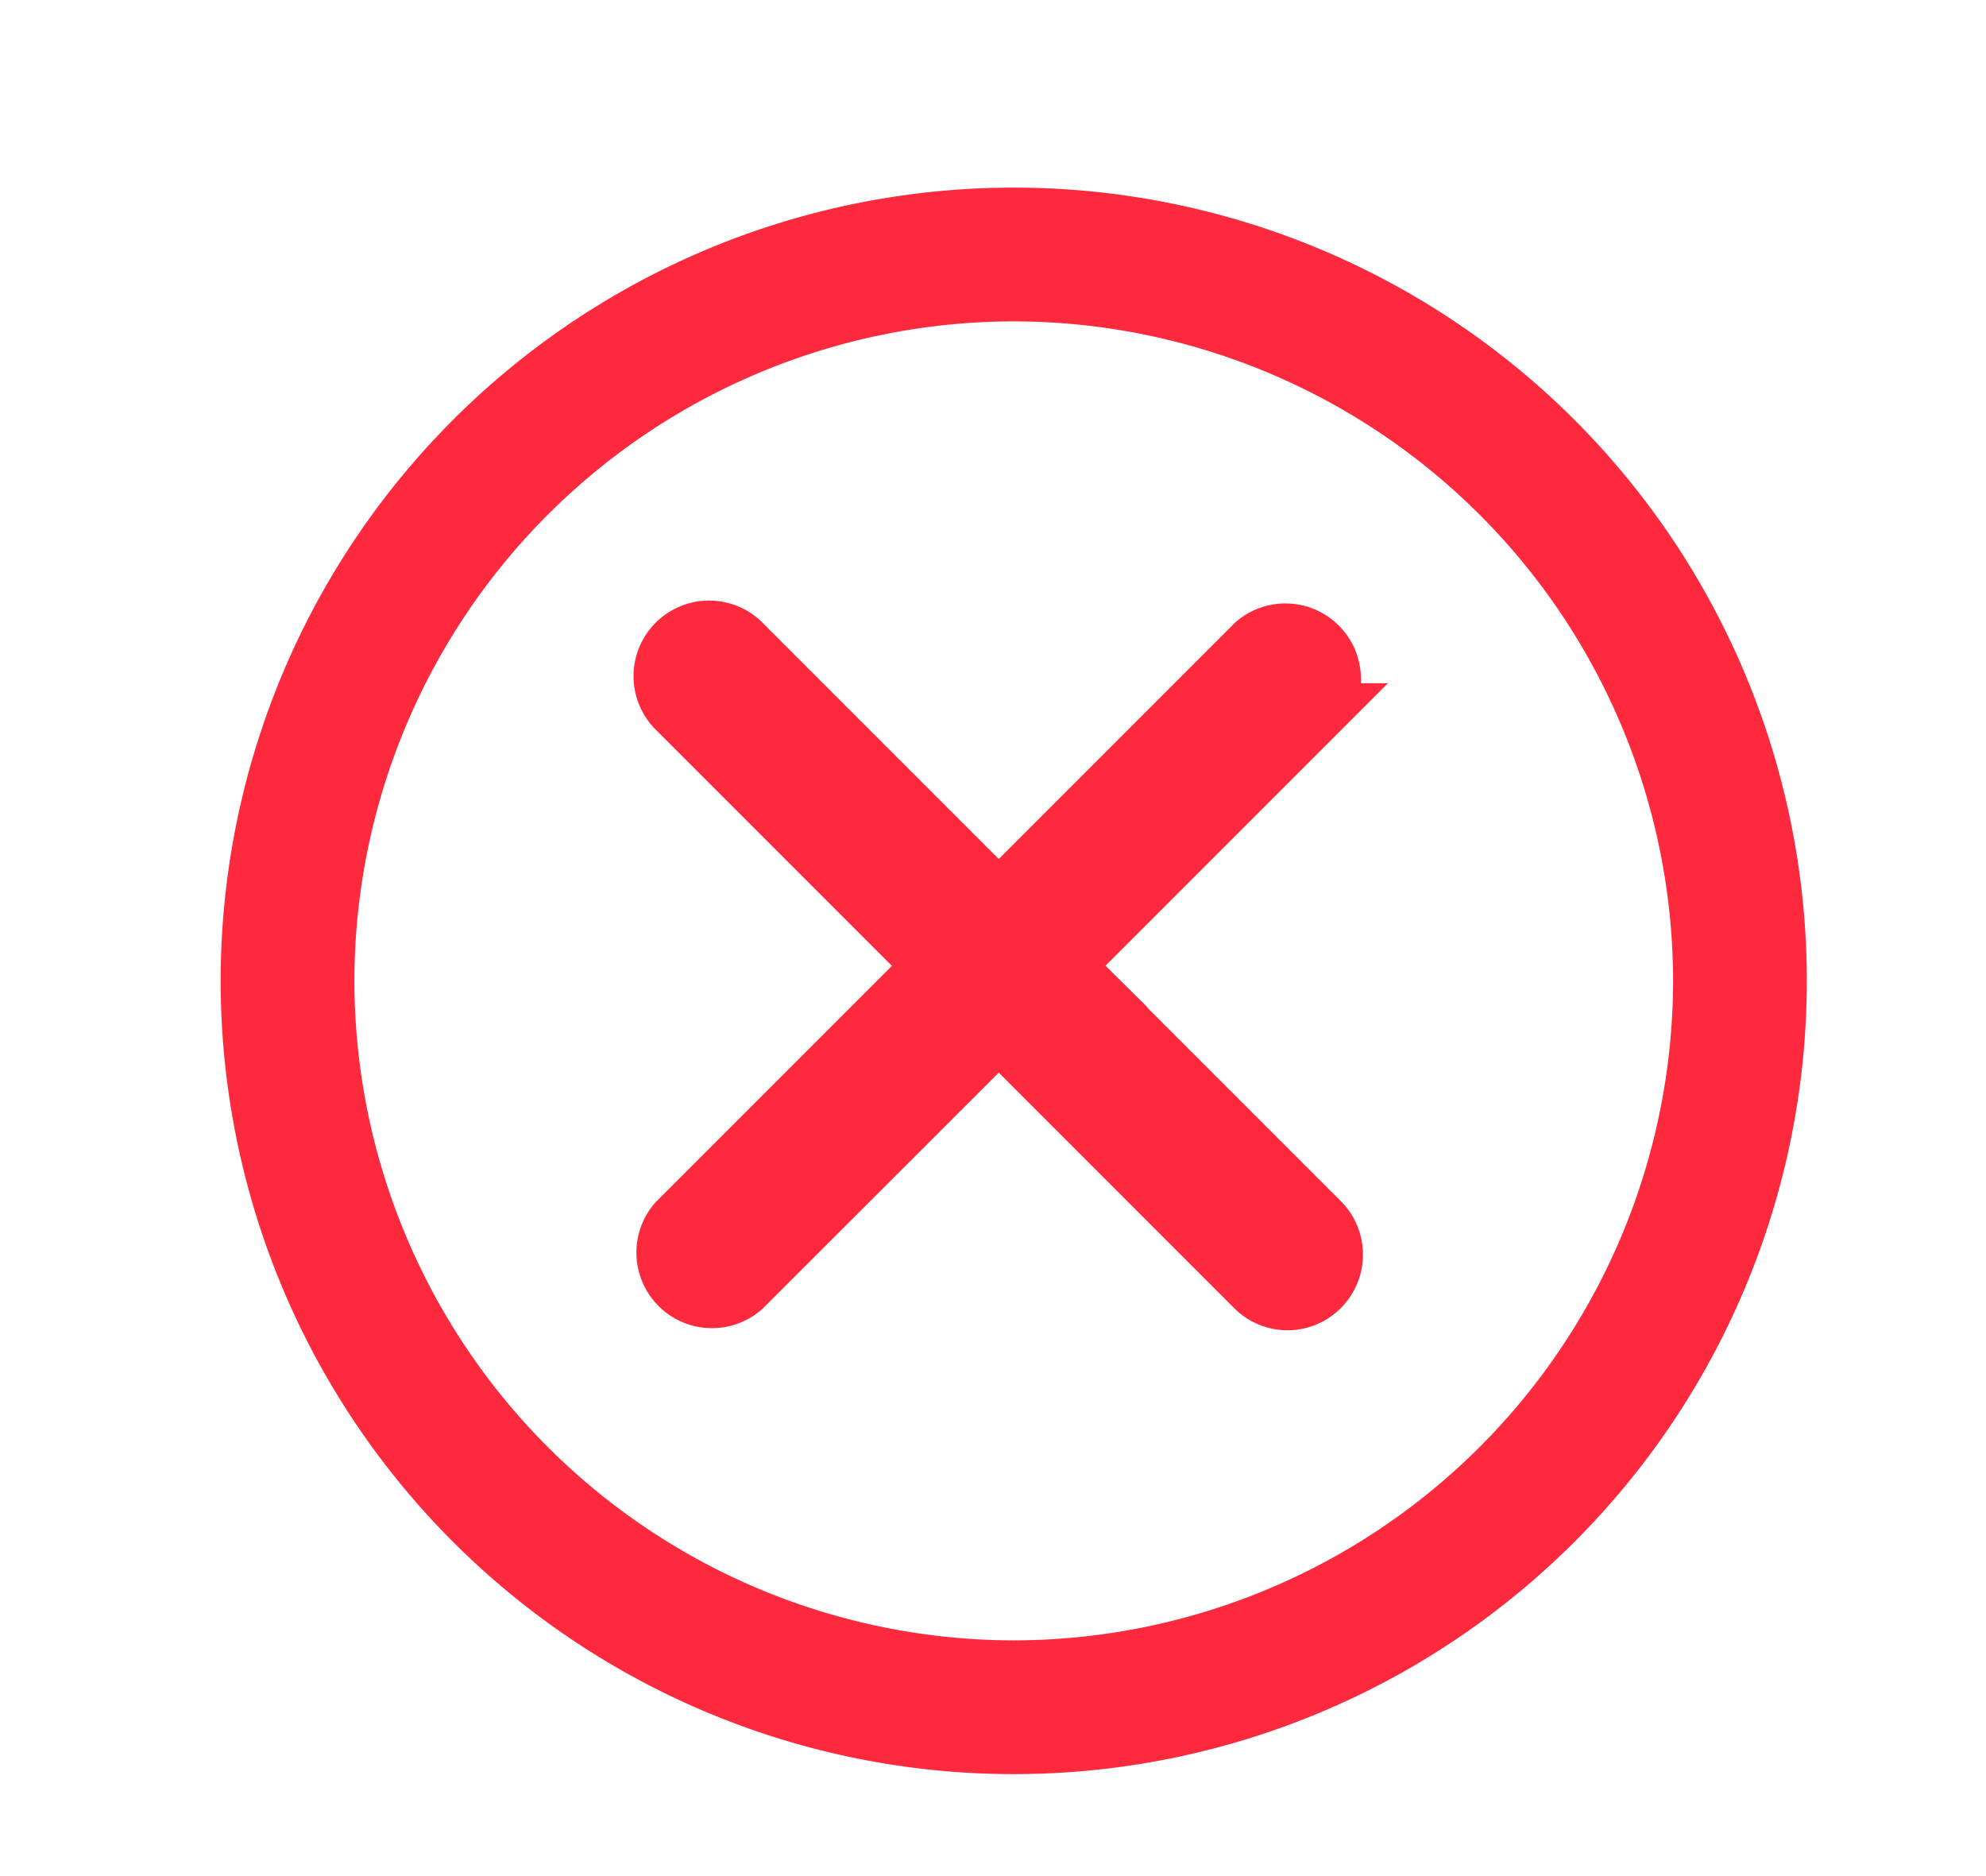
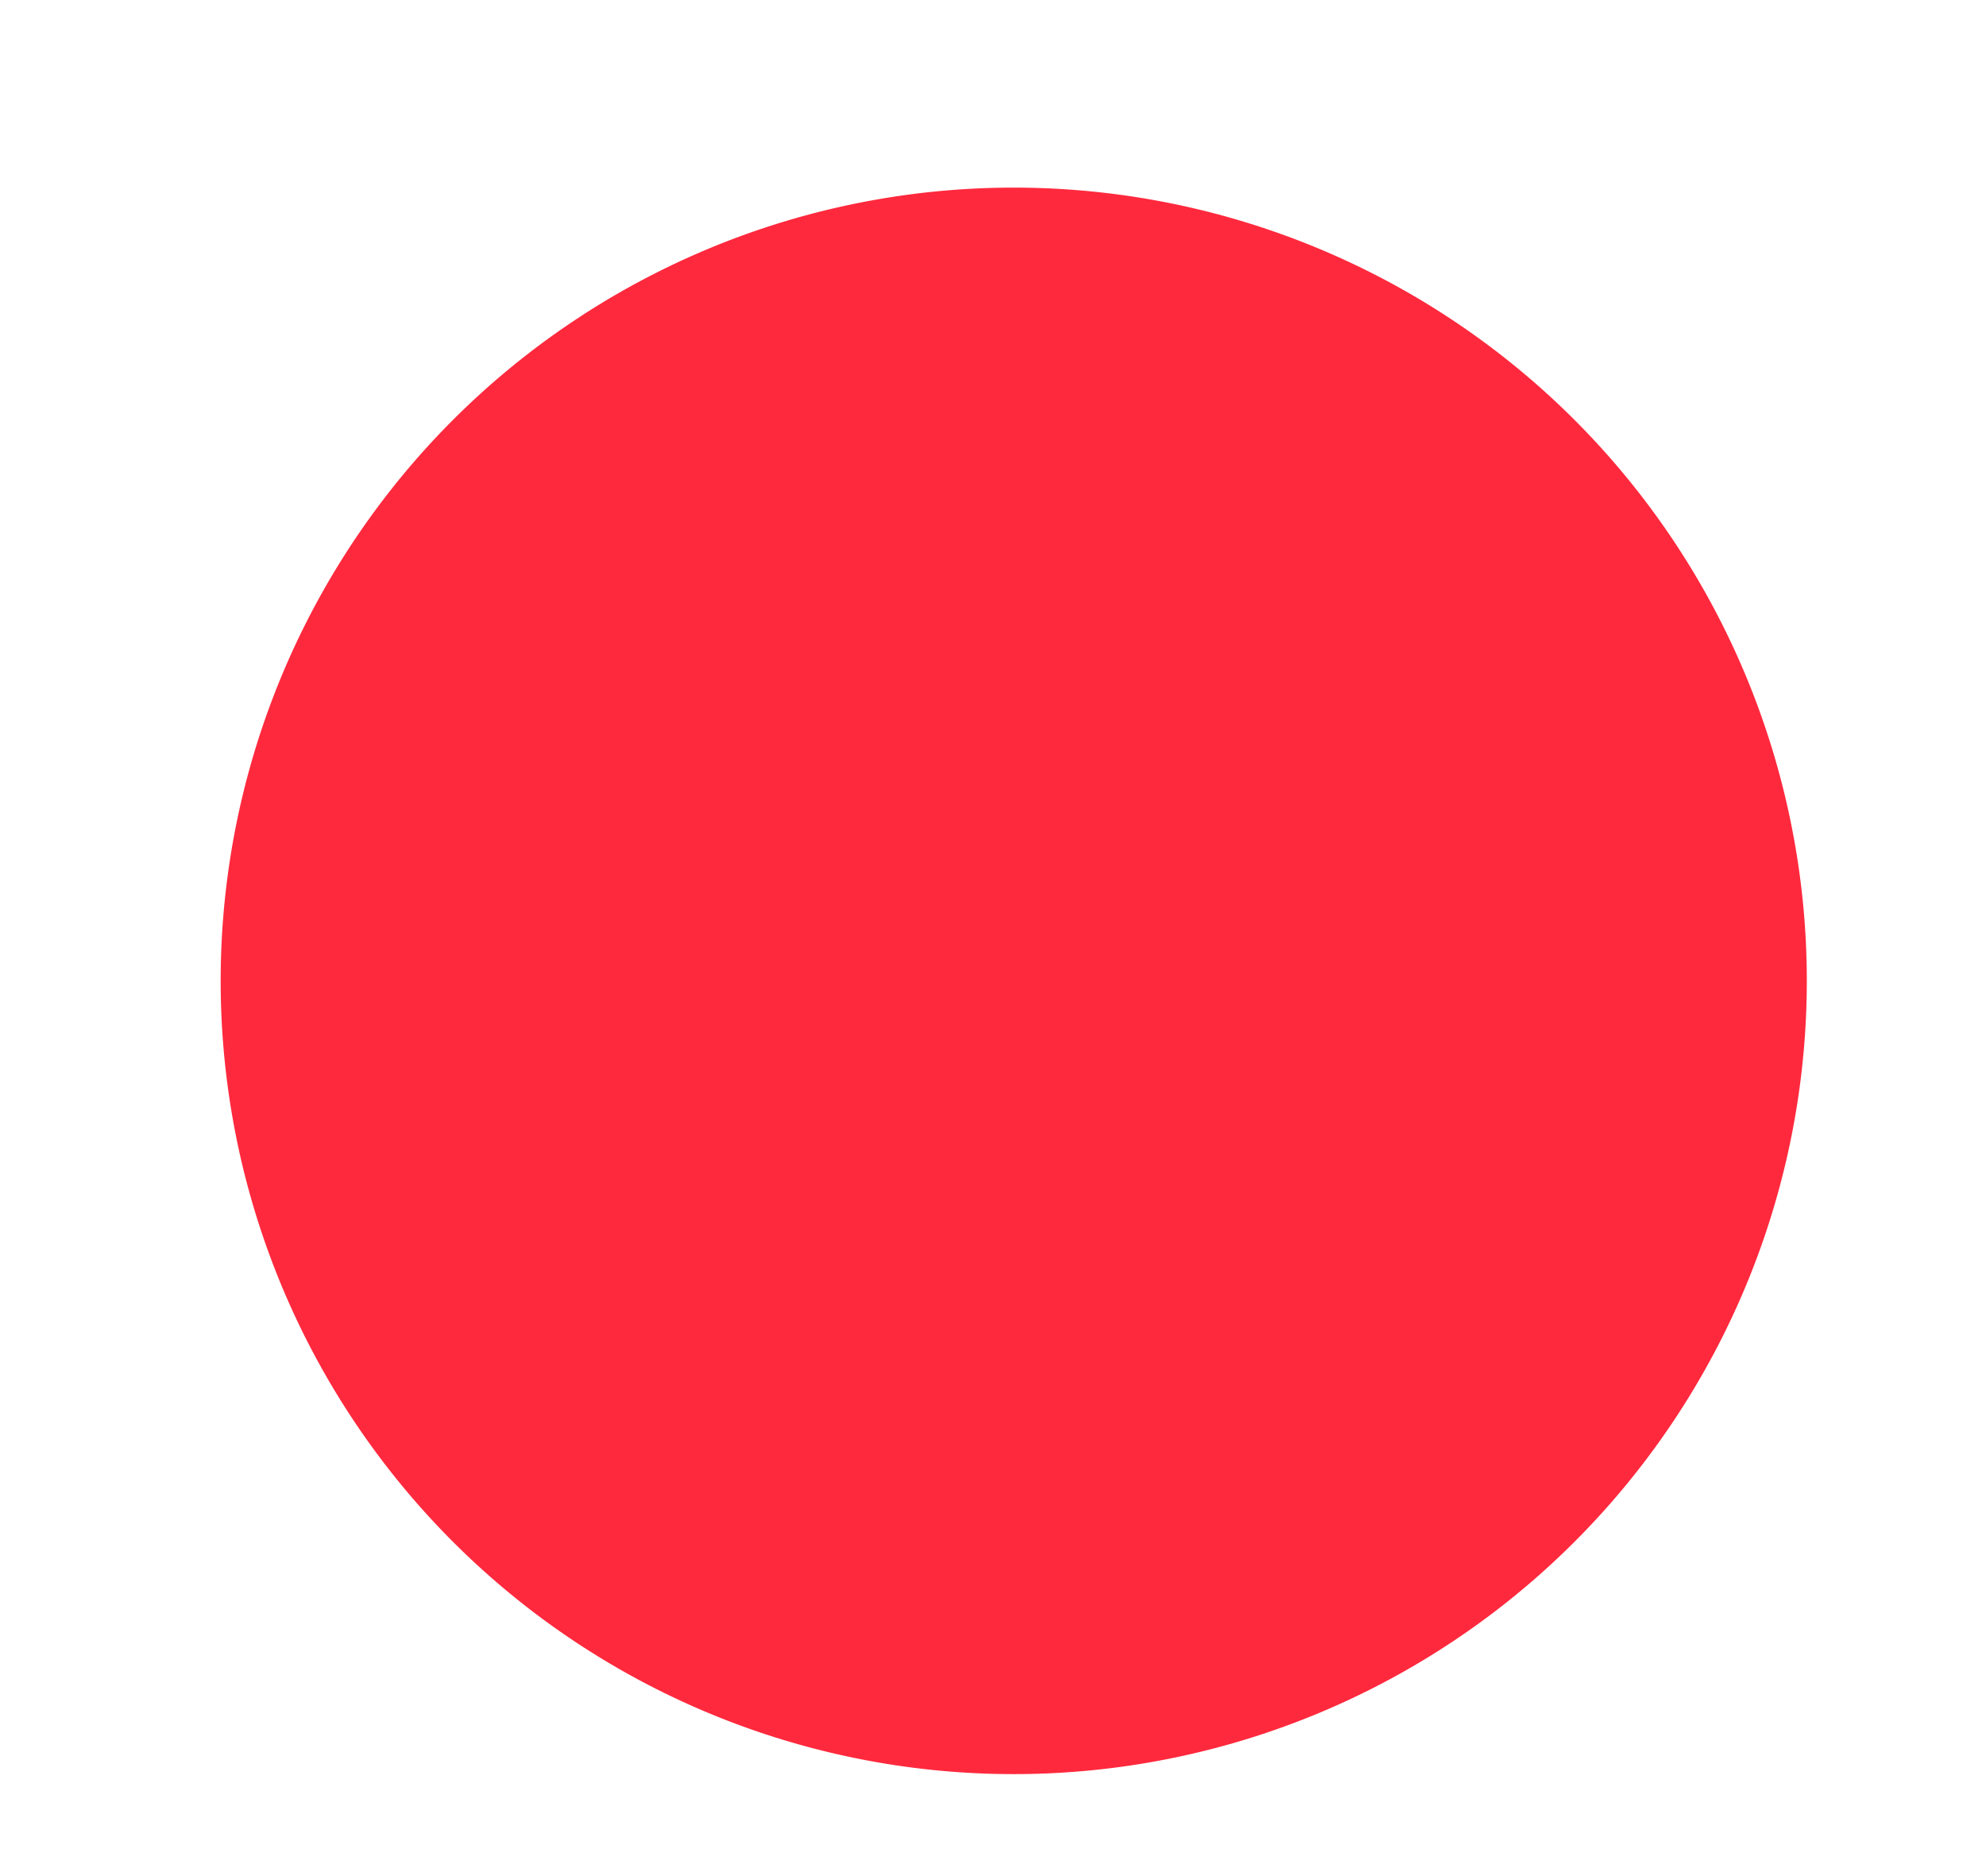
<svg xmlns="http://www.w3.org/2000/svg" width="18" height="17" viewBox="0 0 18 17">
  <g fill="#ff293d" fill-rule="evenodd">
-     <path d="M9.188 14.864a5.983 5.983 0 0 1-5.976-5.977 5.983 5.983 0 0 1 5.976-5.975 5.984 5.984 0 0 1 5.976 5.975 5.984 5.984 0 0 1-5.976 5.977m0-13.164a7.188 7.188 0 1 0 0 14.376 7.188 7.188 0 0 0 0-14.376" />
-     <path stroke="#FF293D" stroke-width=".5" d="M9.786 8.871a.169.169 0 0 1 0-.24l2.19-2.19a.435.435 0 0 0-.614-.614l-2.19 2.19a.168.168 0 0 1-.24 0l-2.19-2.19a.435.435 0 1 0-.615.615l2.19 2.19a.17.17 0 0 1 0 .24l-2.19 2.19a.435.435 0 0 0 .614.614l2.191-2.19a.168.168 0 0 1 .24 0l2.19 2.19a.432.432 0 0 0 .614 0 .436.436 0 0 0 0-.615l-2.19-2.19z" />
+     <path d="M9.188 14.864m0-13.164a7.188 7.188 0 1 0 0 14.376 7.188 7.188 0 0 0 0-14.376" />
  </g>
</svg>